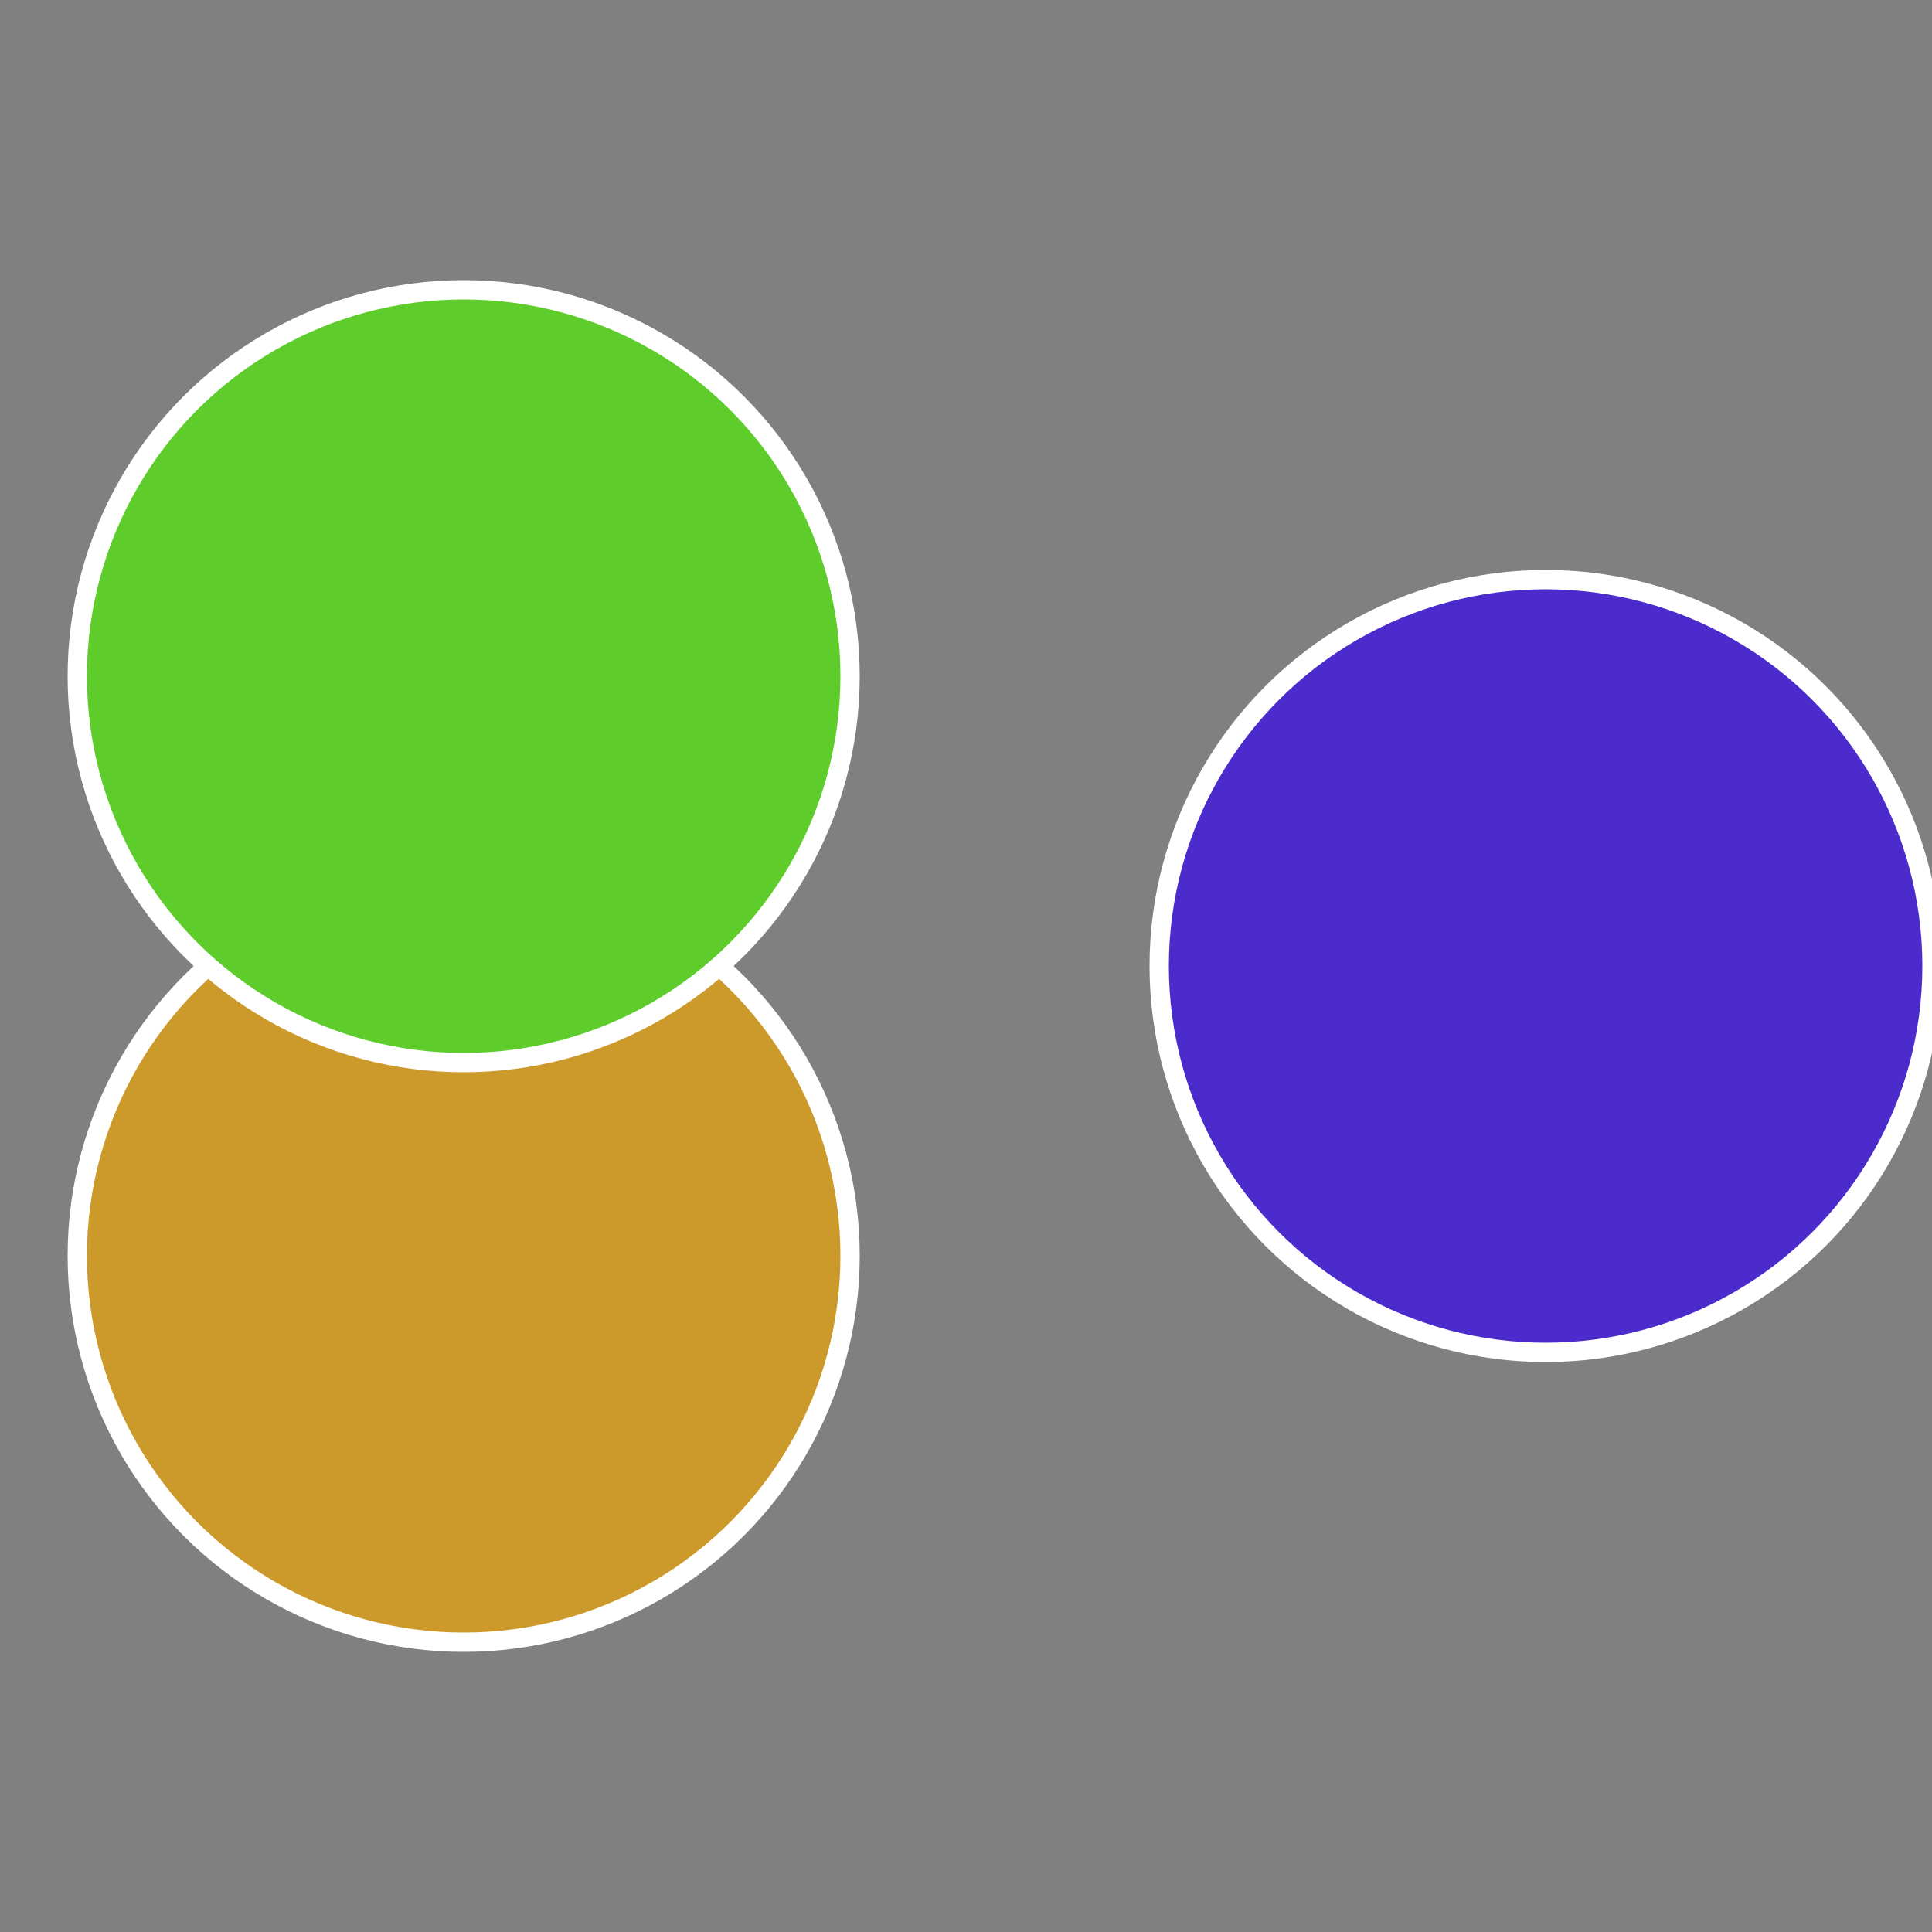
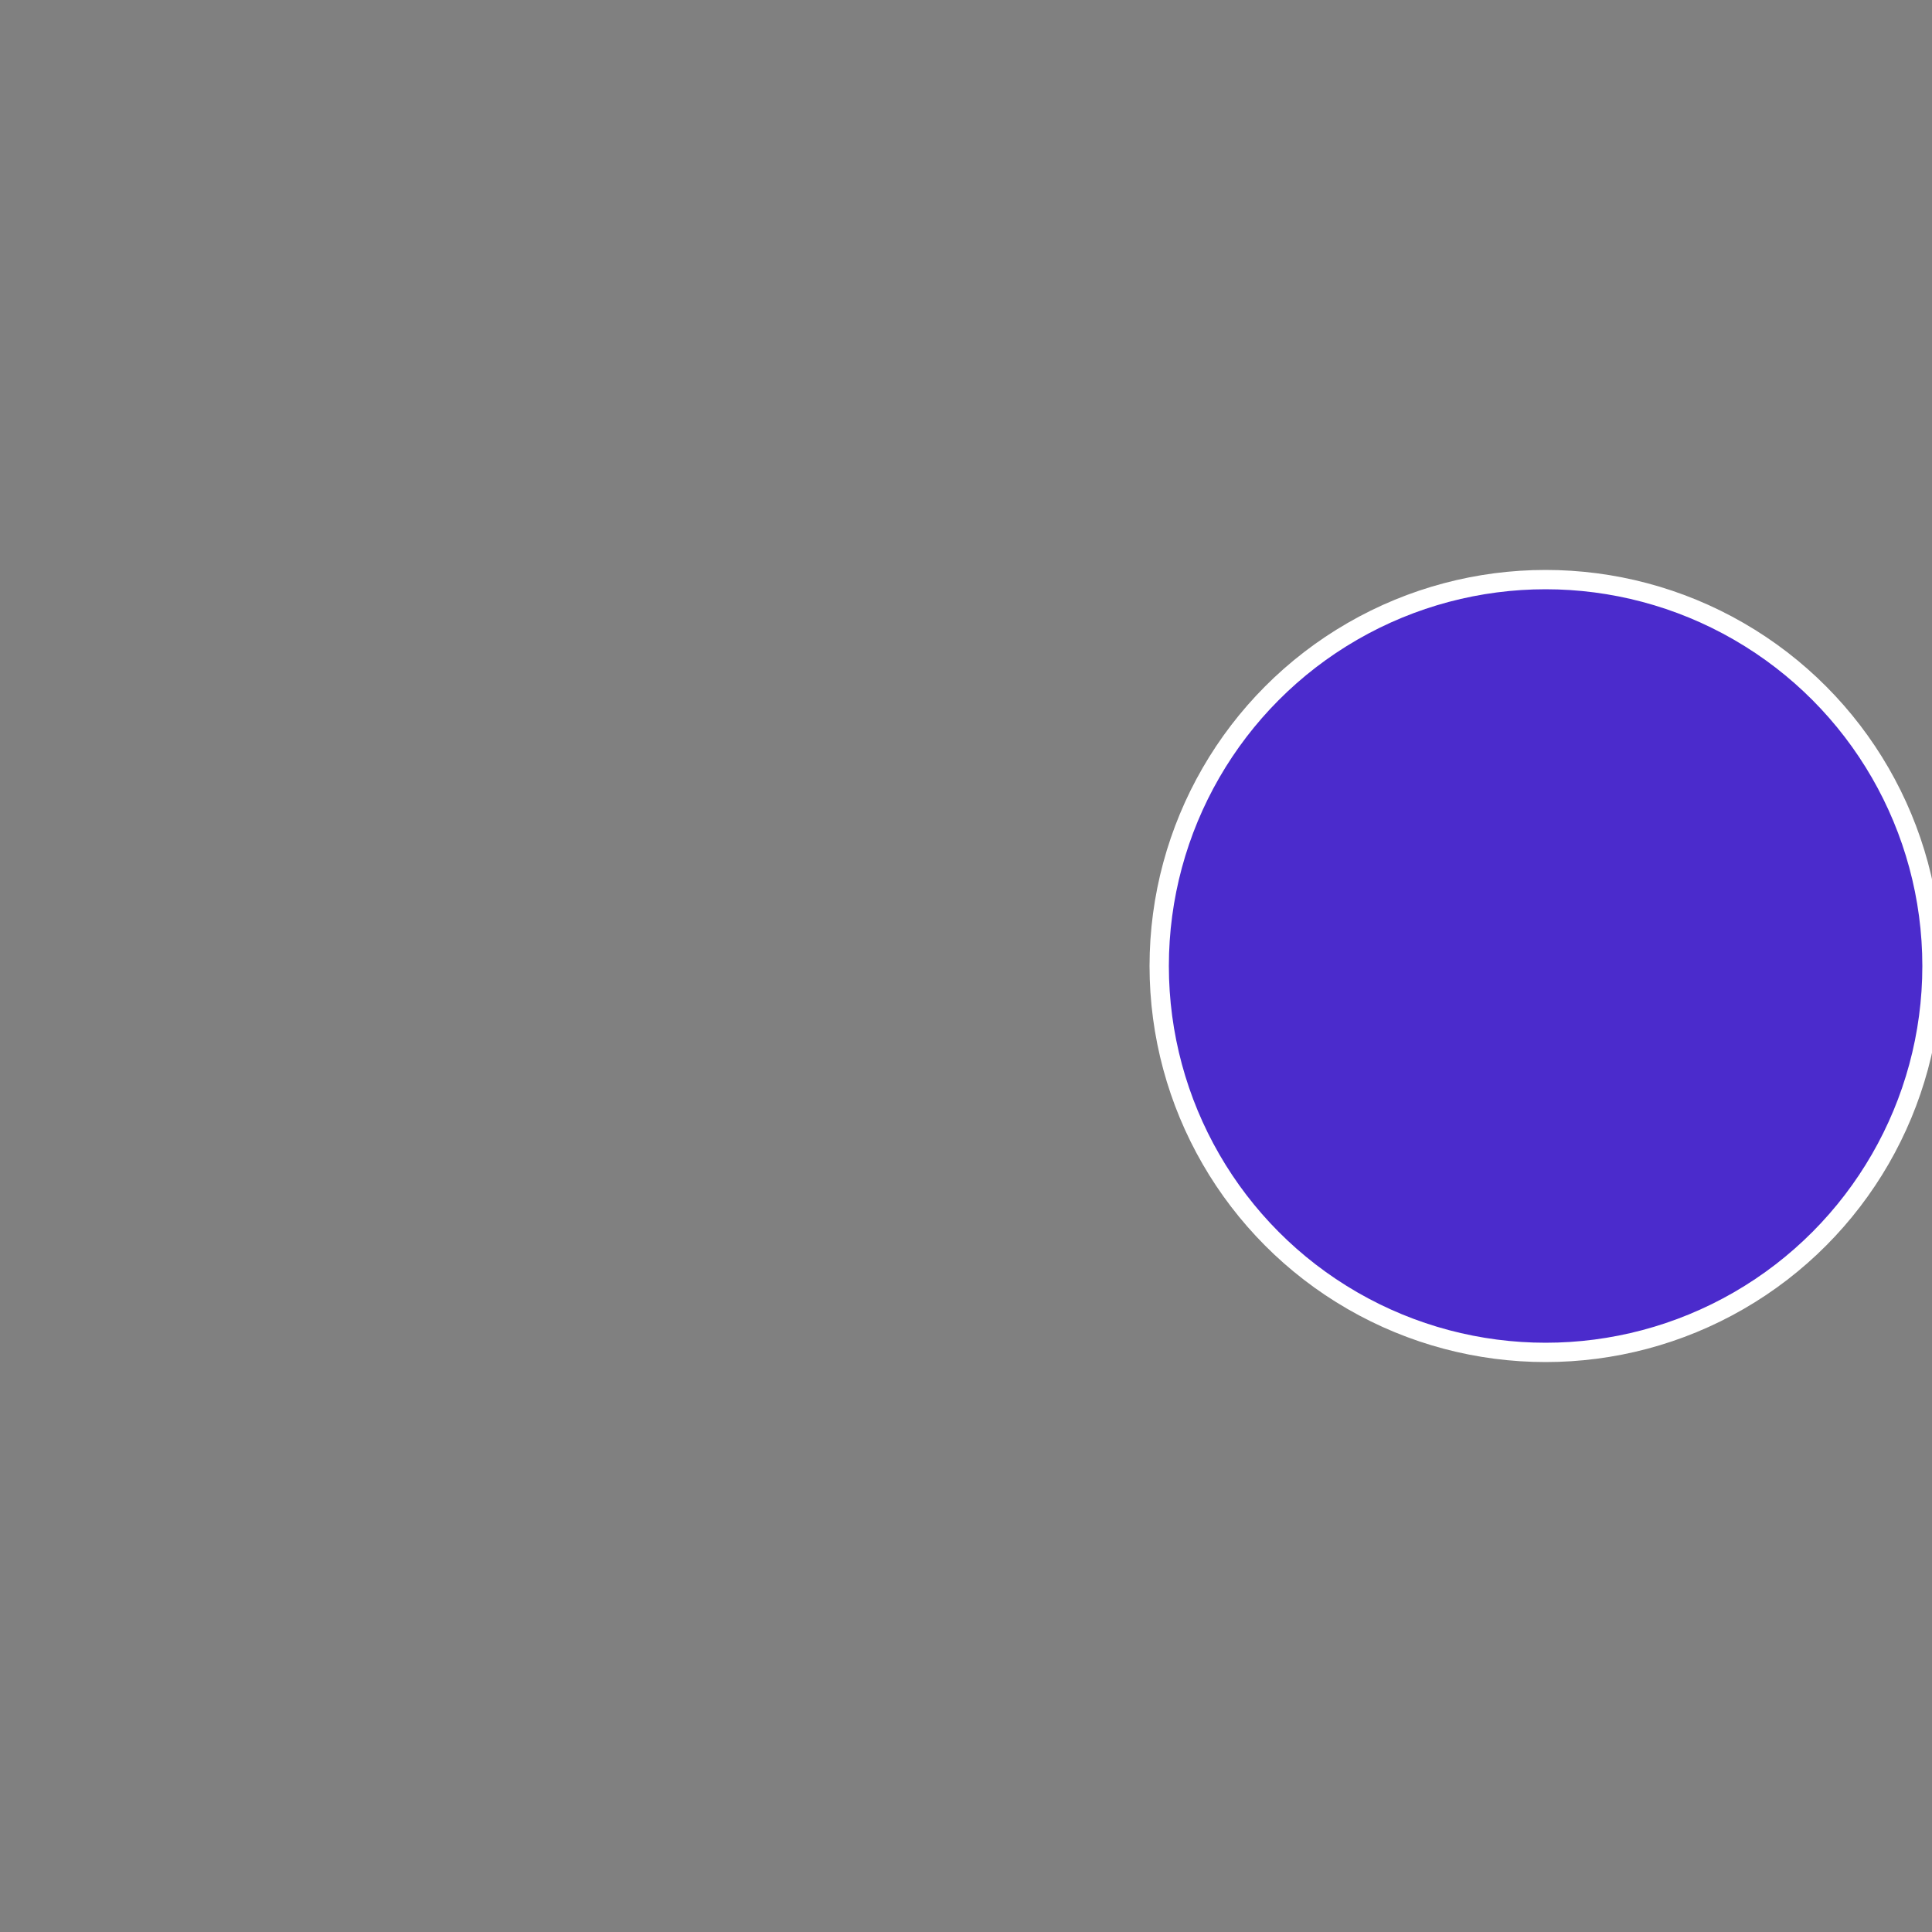
<svg xmlns="http://www.w3.org/2000/svg" width="500" height="500" viewBox="-1 -1 2 2">
  <rect x="-1" y="-1" width="2" height="2" fill="#808080" stroke="none" />
  <circle cx="0.6" cy="0" r="0.4" fill="#4b2bcc" stroke="#fff" stroke-width="1%" />
-   <circle cx="-0.52" cy="0.3" r="0.4" fill="#cc992b" stroke="#fff" stroke-width="1%" />
-   <circle cx="-0.52" cy="-0.3" r="0.4" fill="#5ecc2b" stroke="#fff" stroke-width="1%" />
</svg>